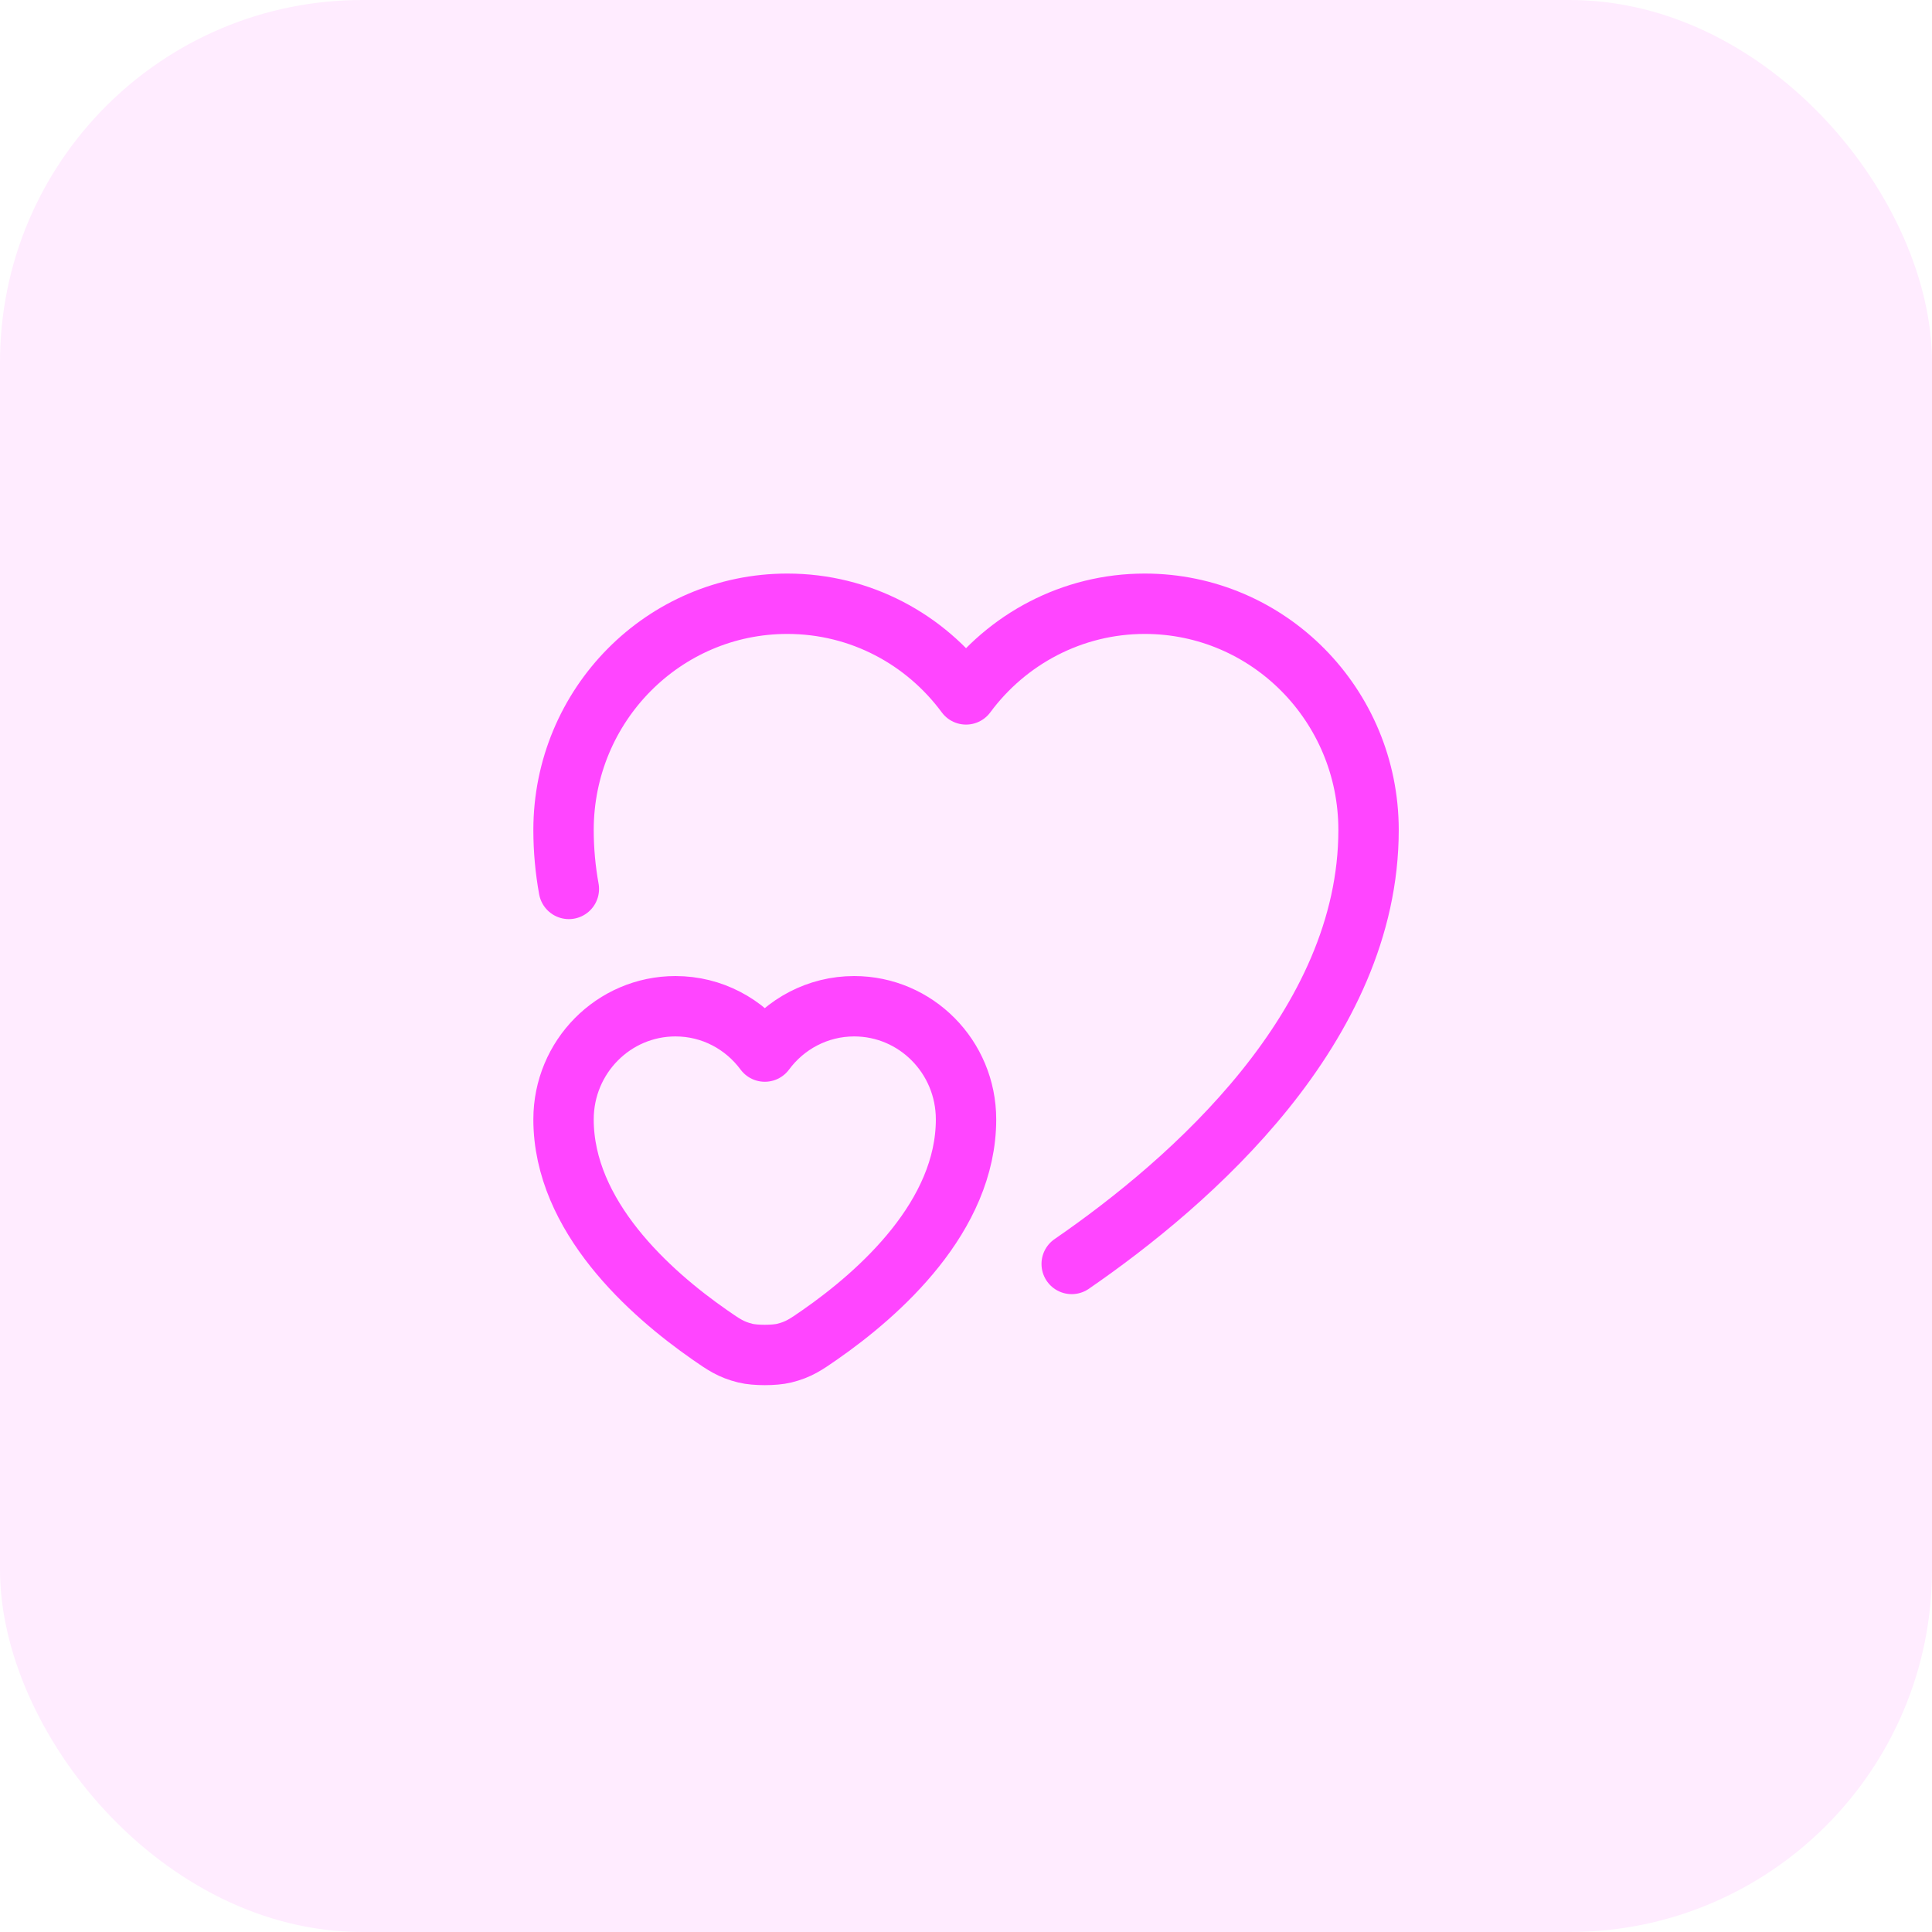
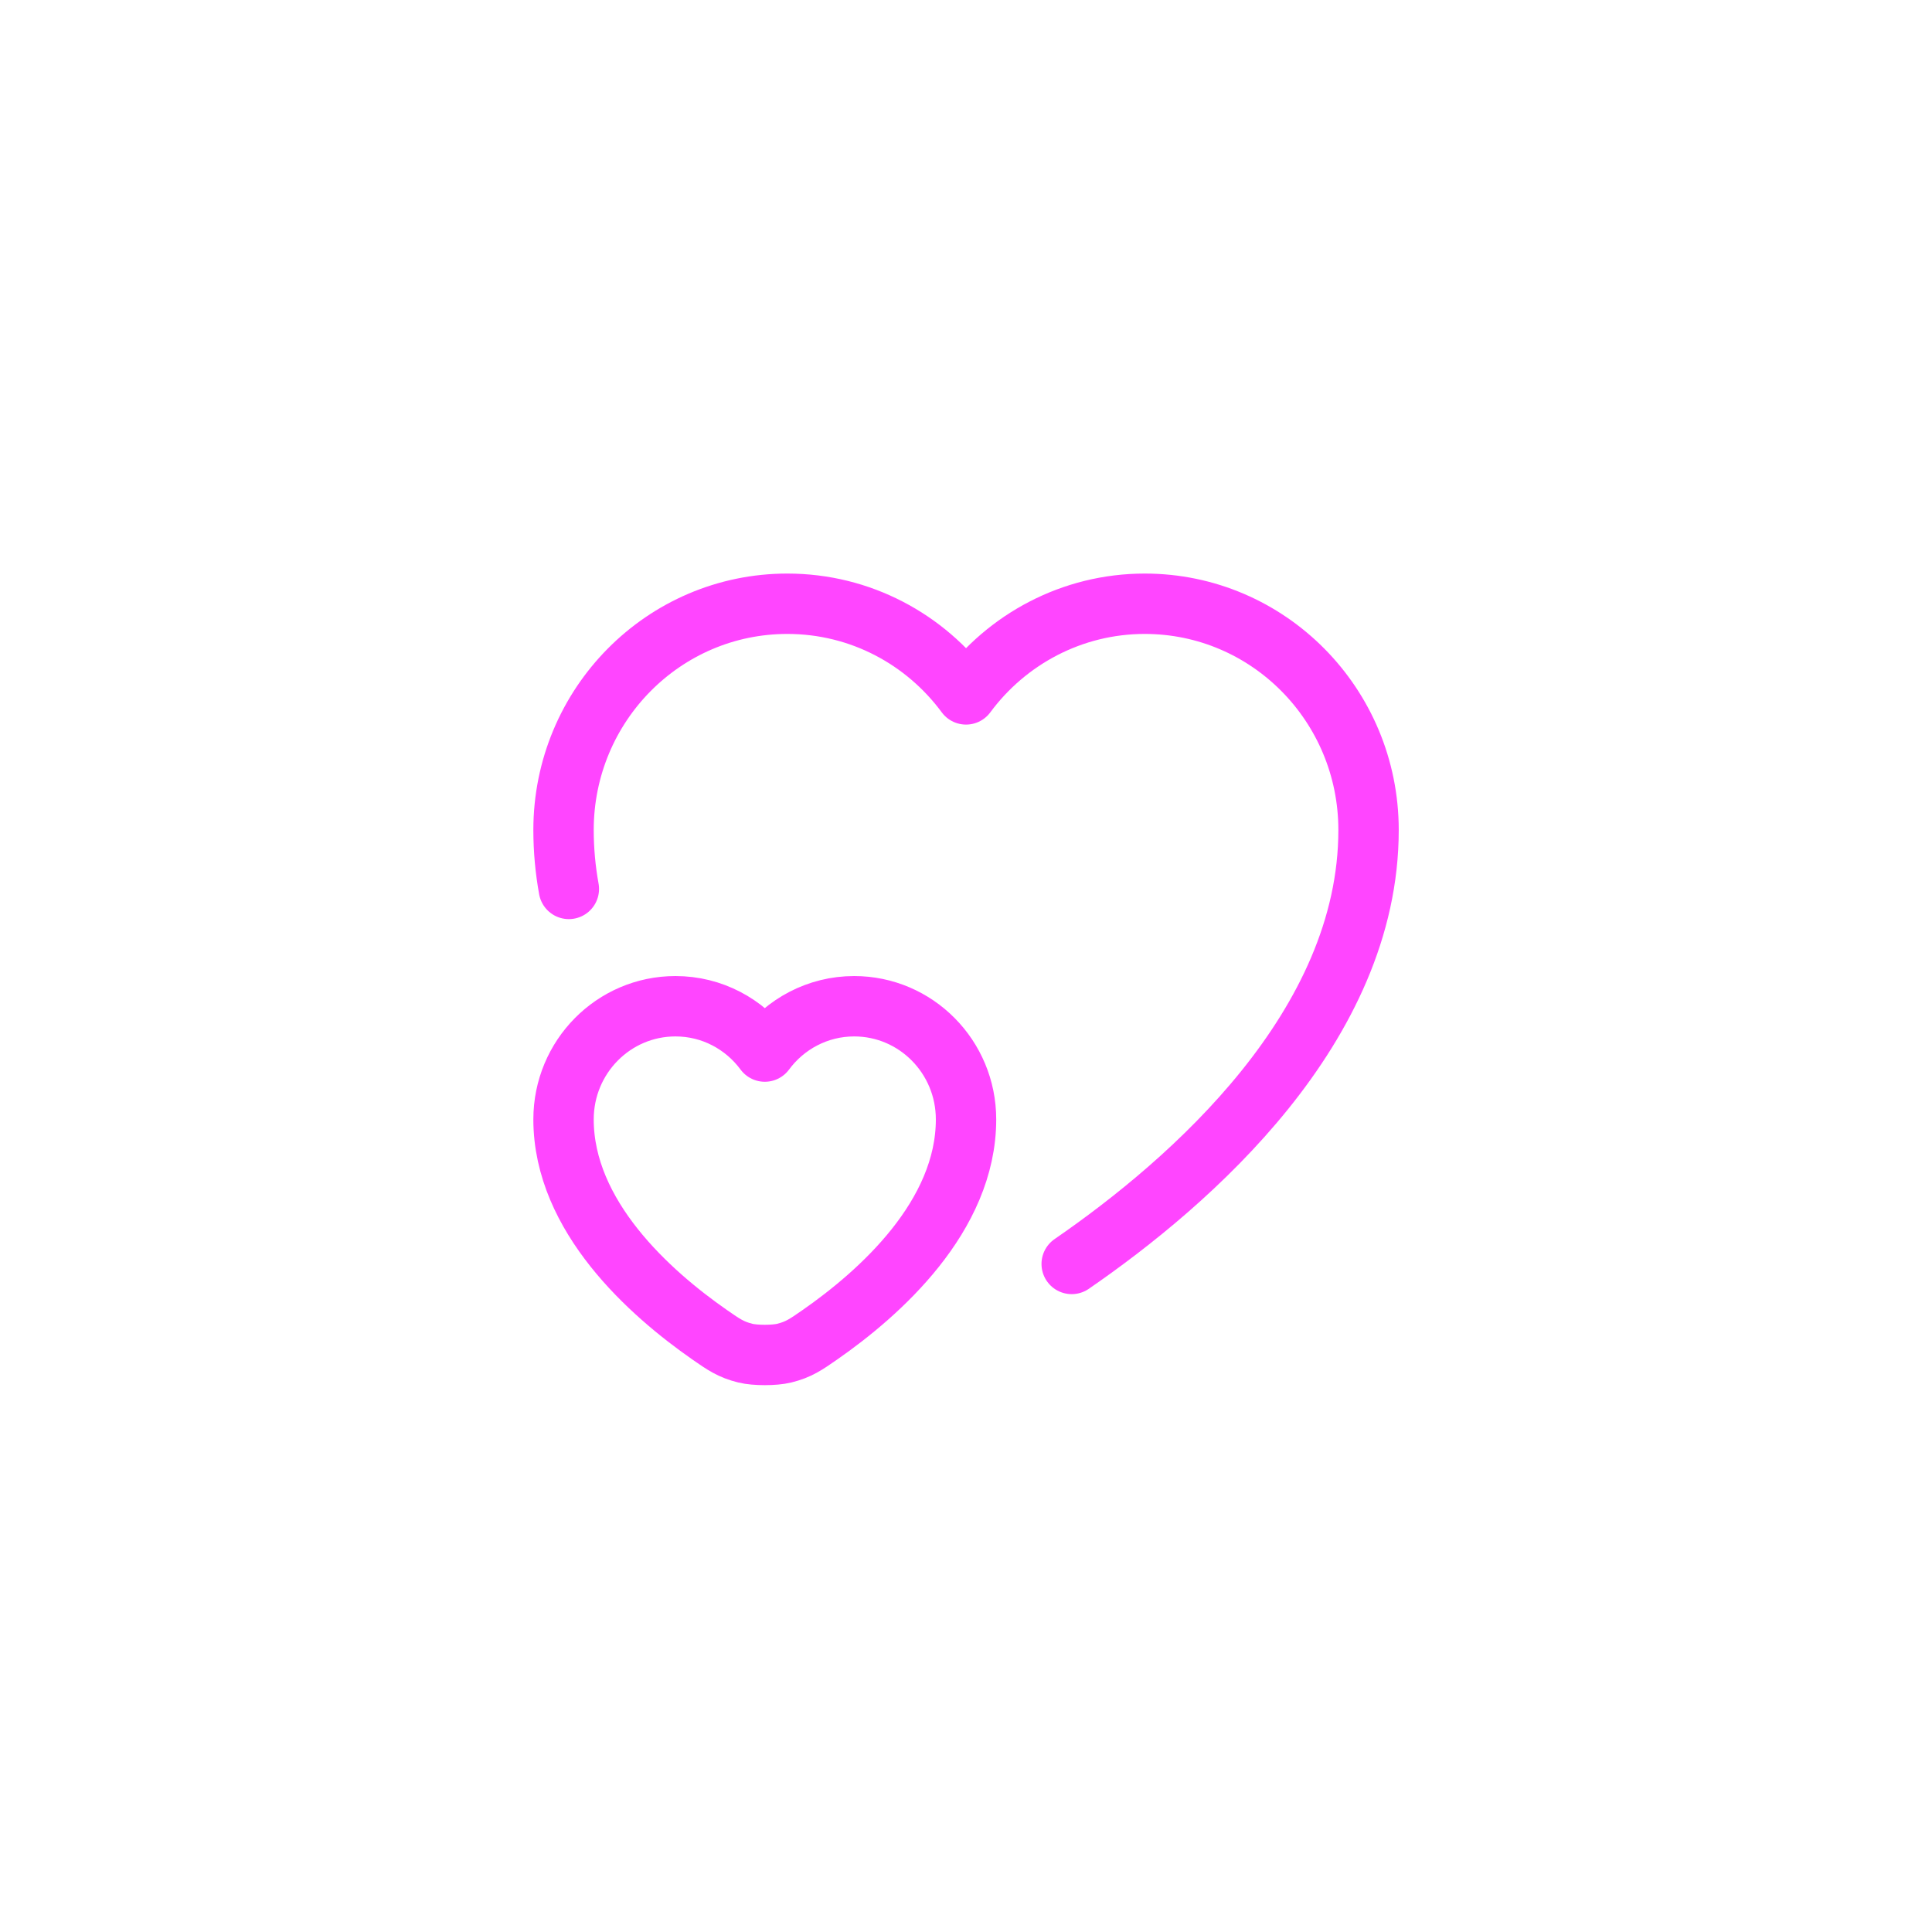
<svg xmlns="http://www.w3.org/2000/svg" width="64" height="64" viewBox="0 0 64 64" fill="none">
-   <rect width="64" height="64" rx="12" fill="#FF45FF" fill-opacity="0.1" />
  <path d="M35.501 41.87C39.451 39.15 45.335 34.006 45.335 27.495C45.335 23.352 42.015 20 37.921 20C35.508 20 33.348 21.18 32.001 23.003C30.655 21.18 28.508 20 26.081 20C21.988 20 18.668 23.352 18.668 27.495C18.668 28.16 18.729 28.811 18.844 29.447M18.668 37.081C18.668 35.009 20.328 33.333 22.375 33.333C23.588 33.333 24.661 33.923 25.335 34.835C26.008 33.923 27.088 33.333 28.295 33.333C30.341 33.333 32.001 35.009 32.001 37.081C32.001 40.293 29.137 42.84 27.163 44.214C26.69 44.543 26.454 44.707 25.977 44.825C25.654 44.905 25.015 44.905 24.692 44.825C24.215 44.707 23.979 44.543 23.506 44.214C21.533 42.84 18.668 40.293 18.668 37.081Z" stroke="#FF45FF" stroke-width="2" stroke-linecap="round" stroke-linejoin="round" />
</svg>